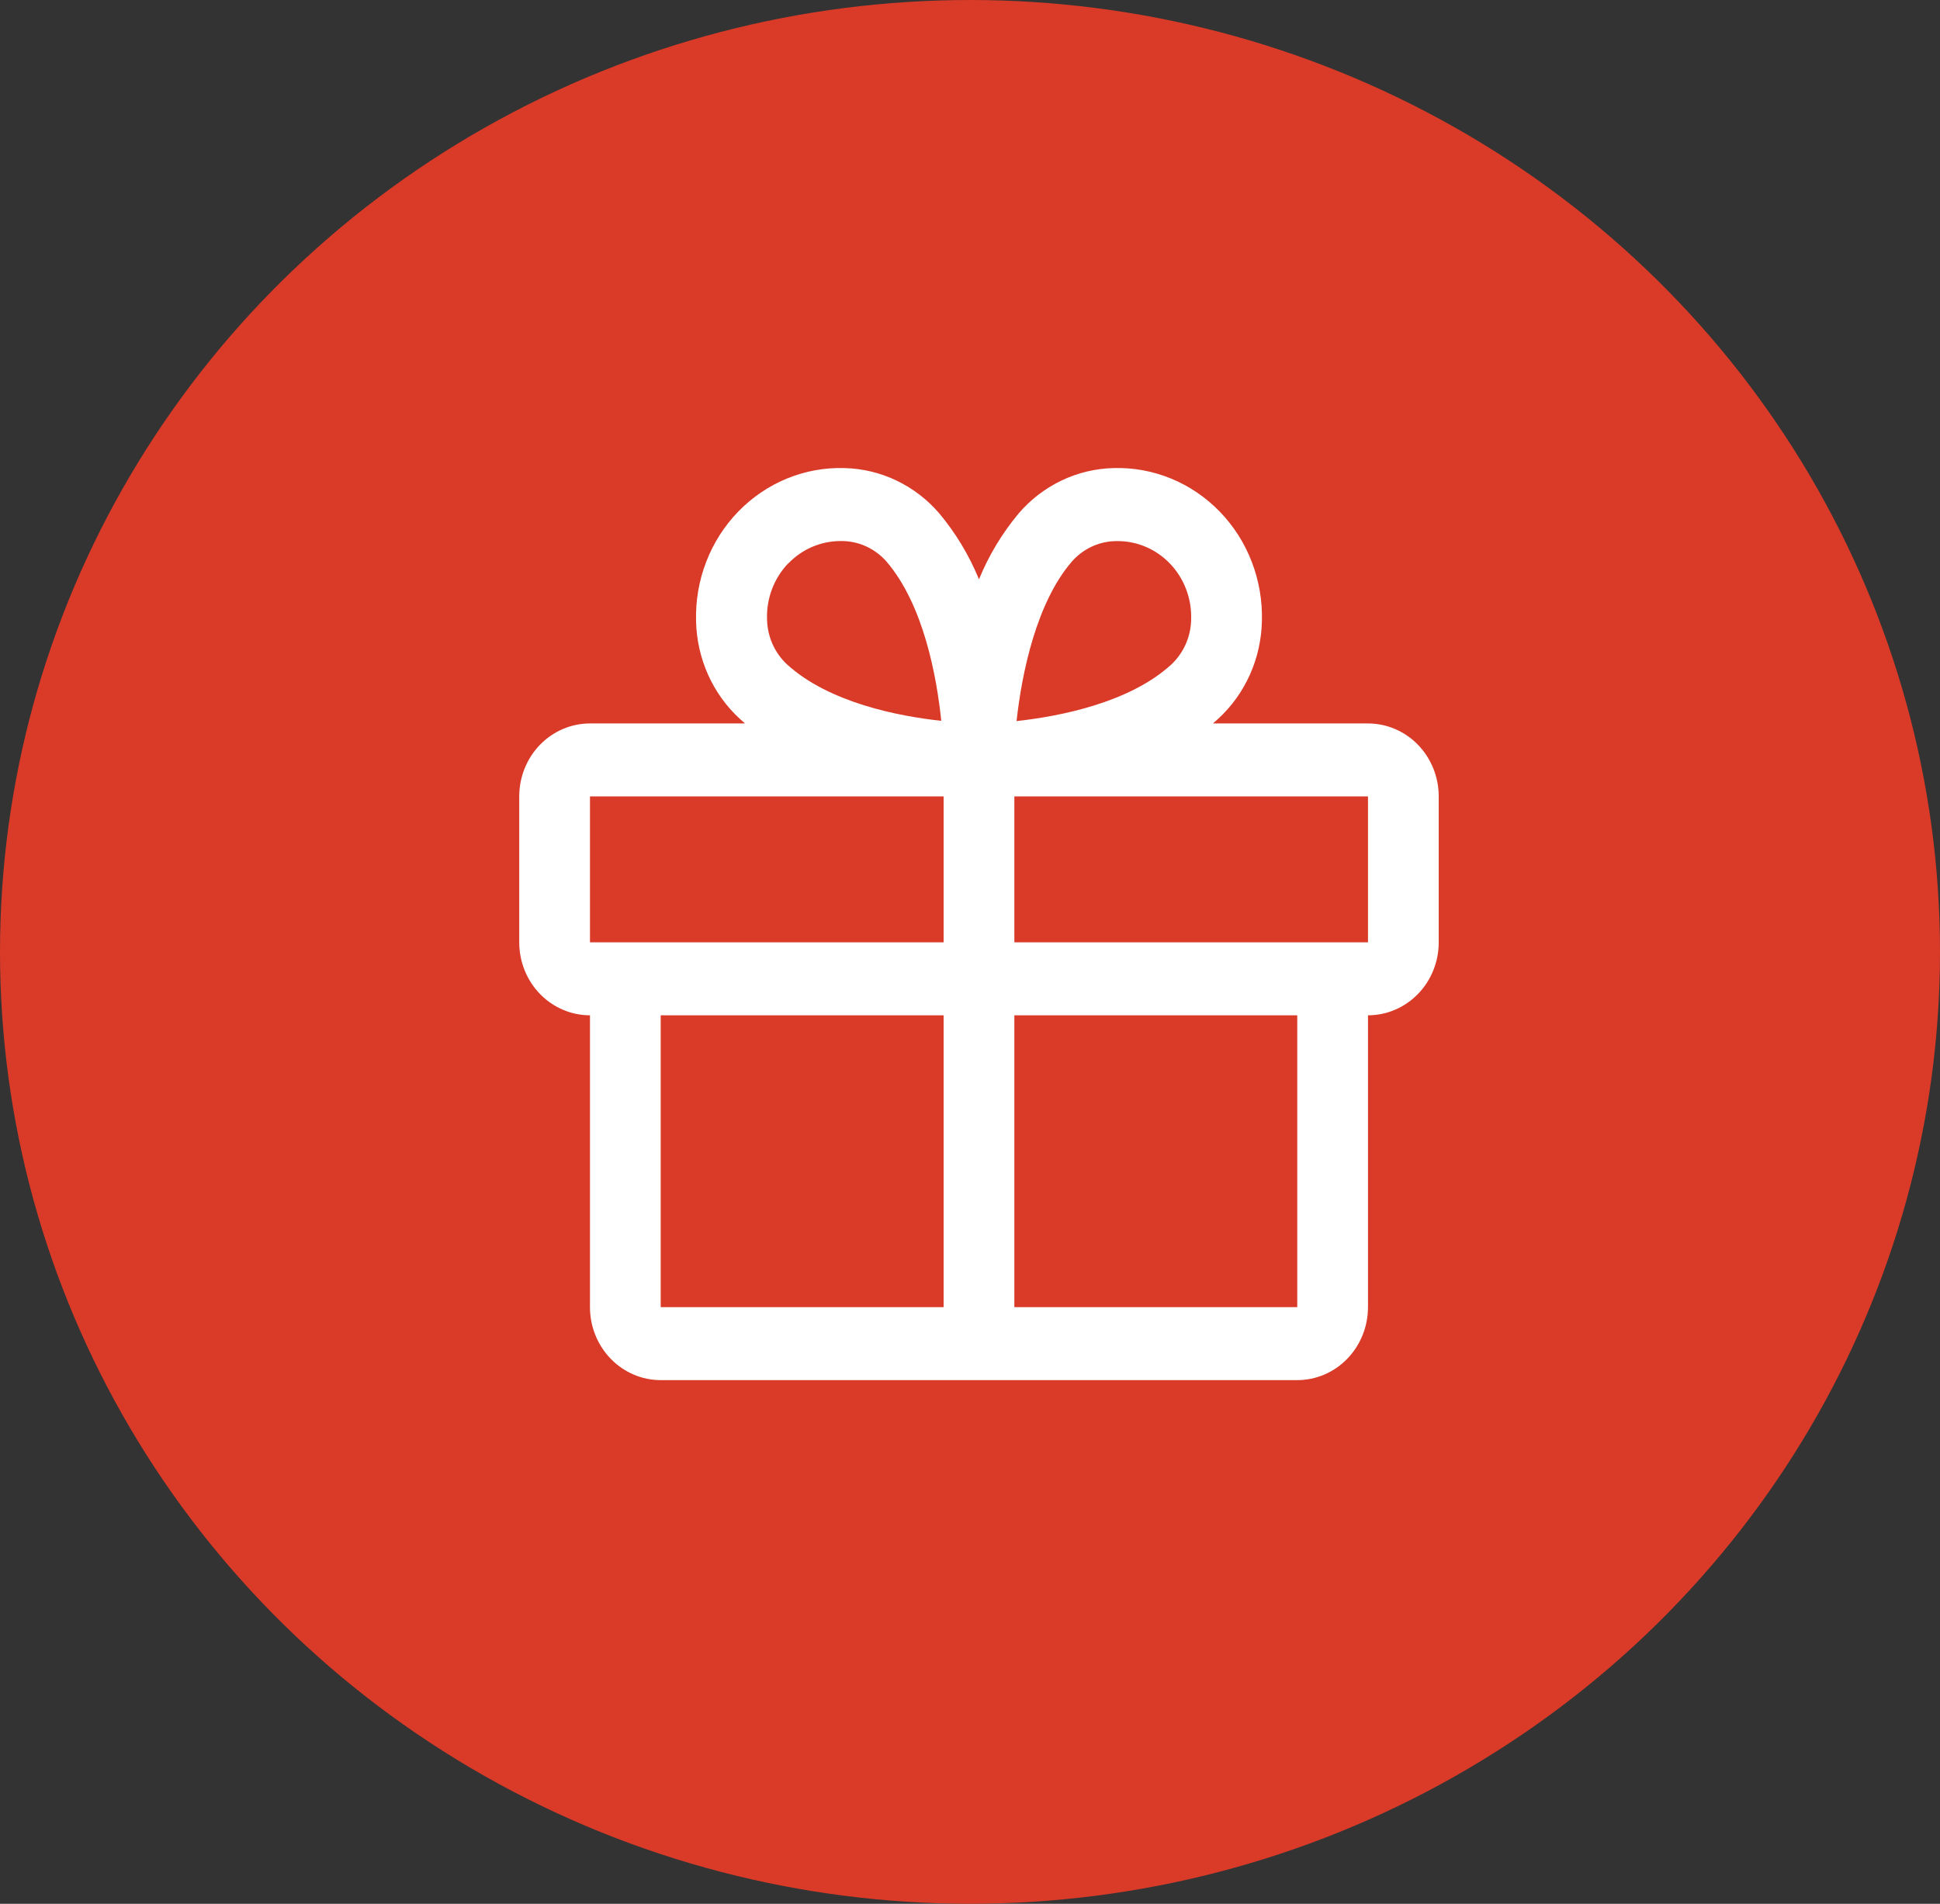
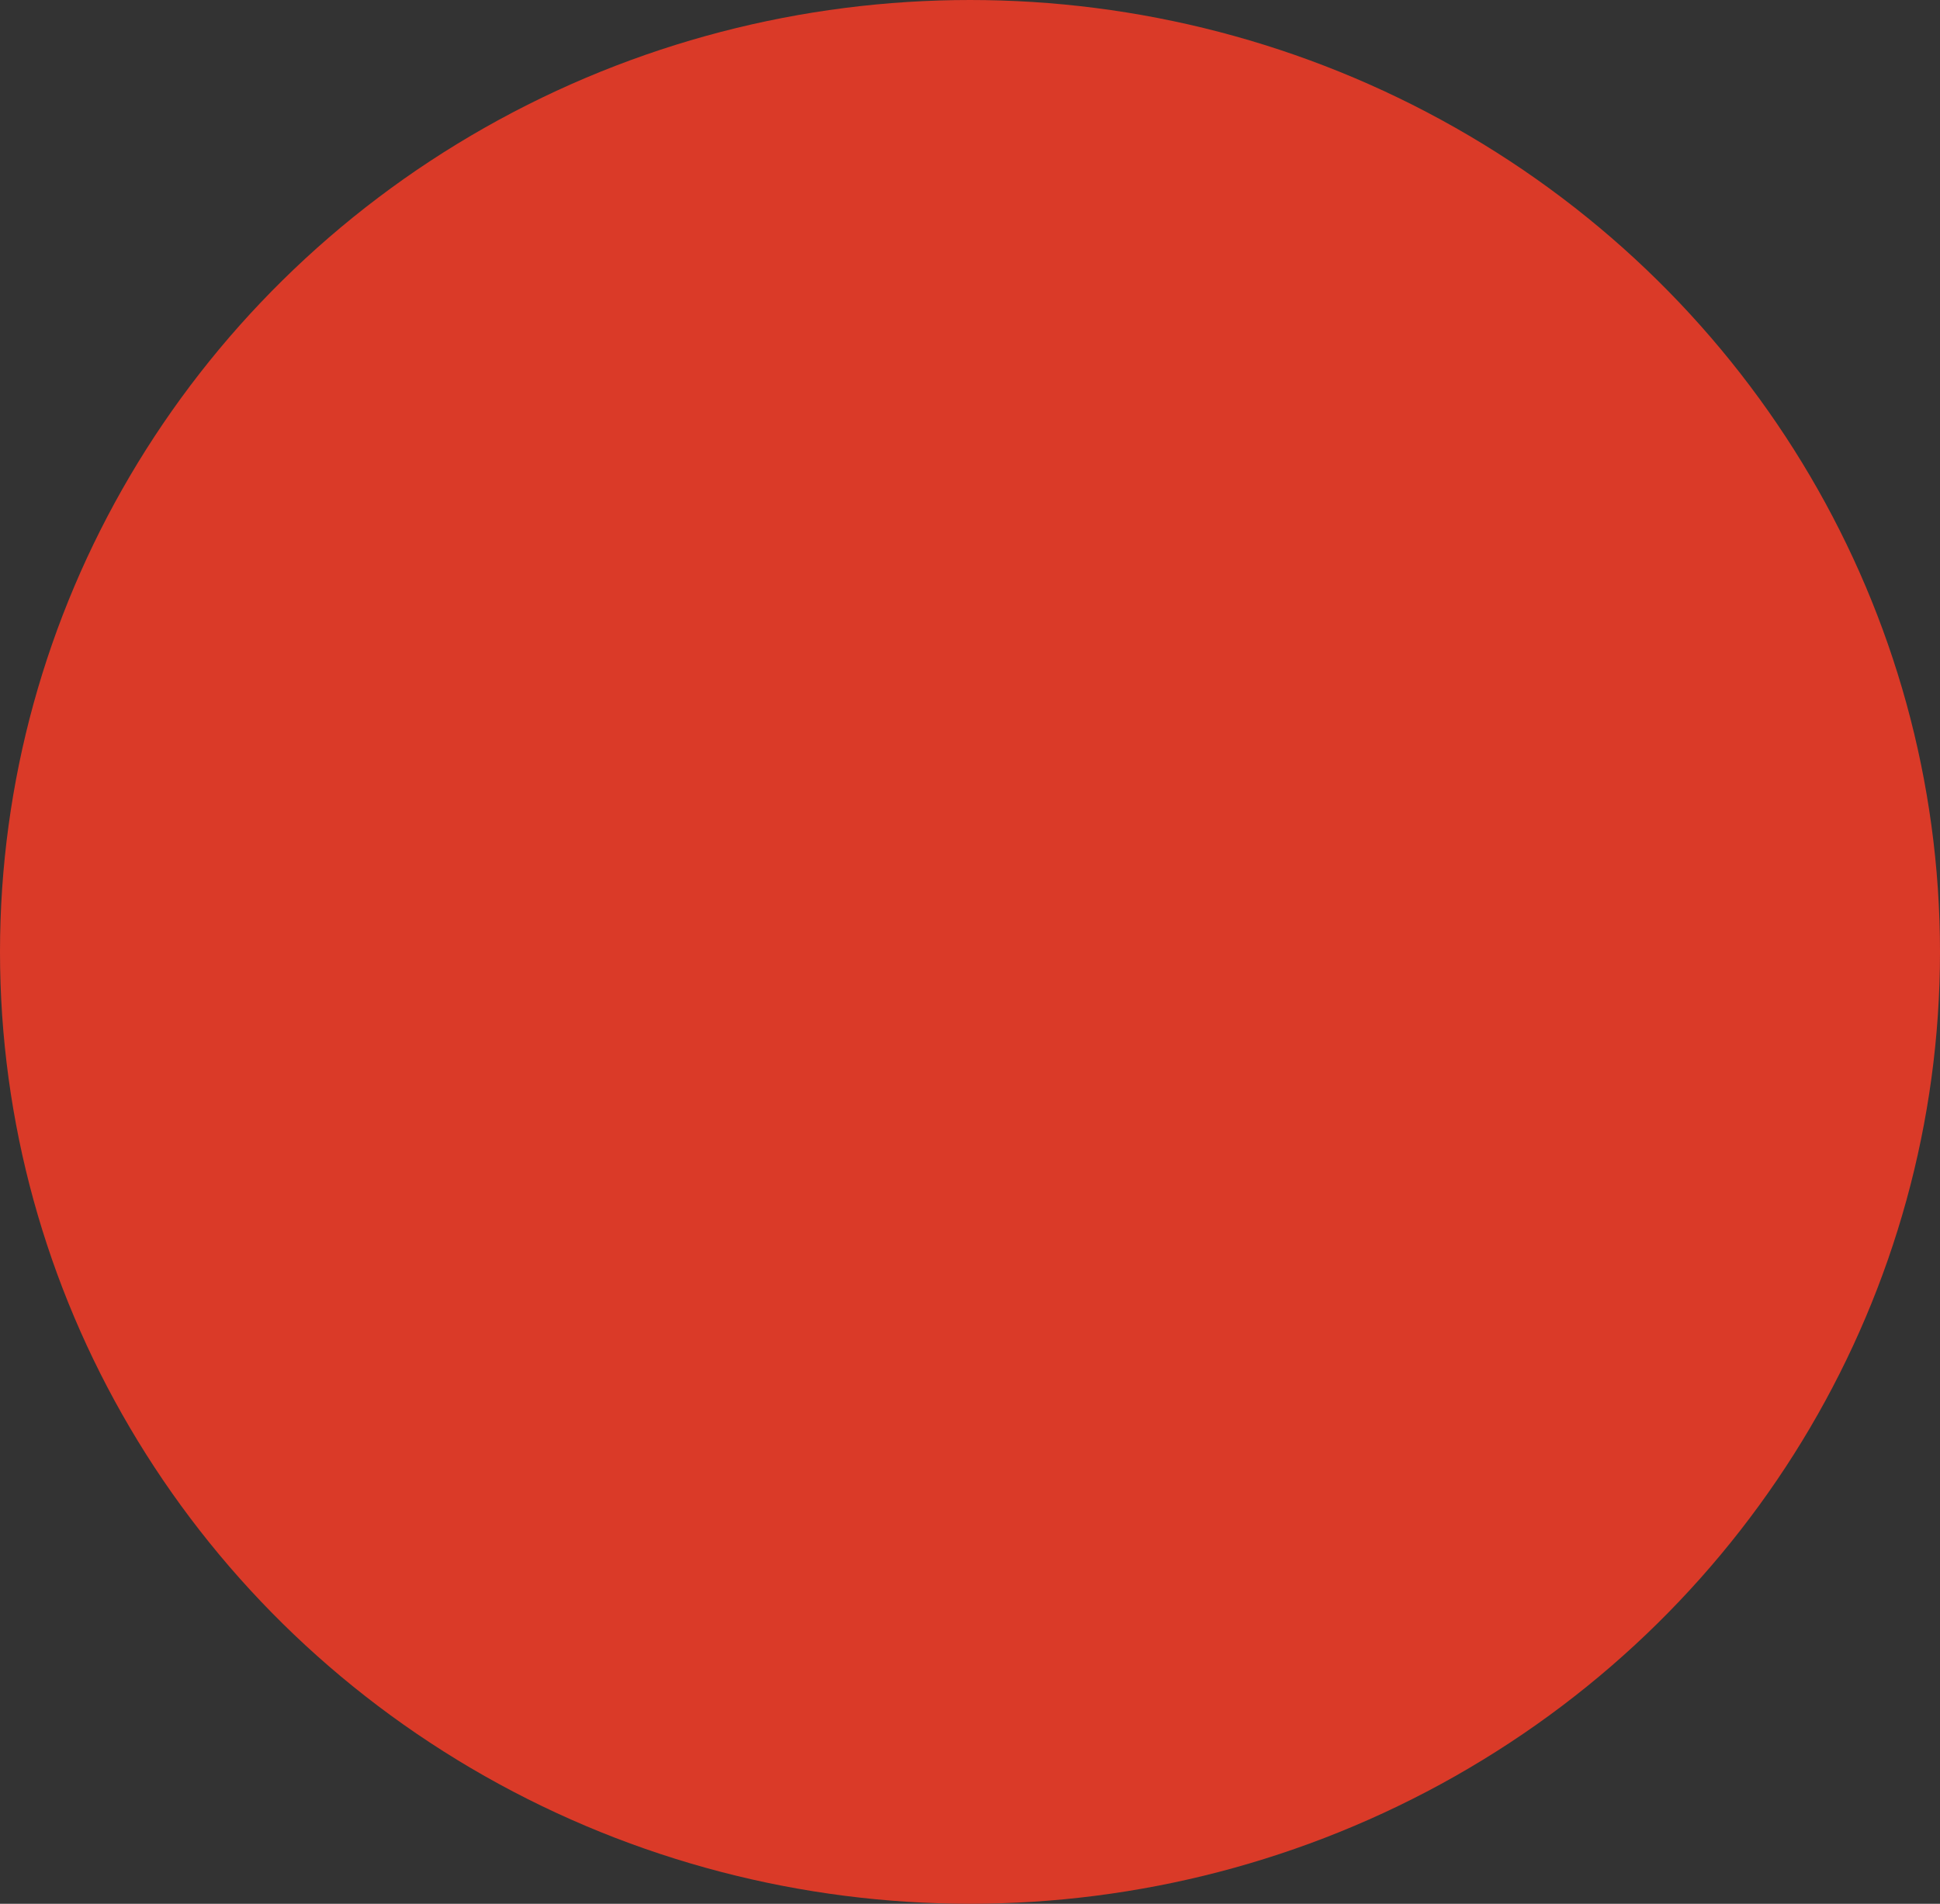
<svg xmlns="http://www.w3.org/2000/svg" width="108" height="106" viewBox="0 0 108 106" fill="none">
  <rect x="0" y="0" width="108" height="106" fill="#333333" stroke="none" />
  <ellipse cx="54" cy="53" rx="54" ry="53" fill="#DA3A28" />
-   <path d="M76.156 40.281H67.523C67.619 40.197 67.718 40.116 67.811 40.027C68.559 39.342 69.161 38.505 69.581 37.569C70 36.633 70.228 35.617 70.25 34.586C70.282 33.458 70.091 32.335 69.687 31.286C69.284 30.237 68.677 29.284 67.903 28.486C67.13 27.688 66.206 27.061 65.19 26.644C64.173 26.227 63.085 26.029 61.991 26.062C60.991 26.085 60.006 26.32 59.099 26.753C58.191 27.186 57.379 27.807 56.715 28.579C55.796 29.678 55.048 30.918 54.5 32.255C53.952 30.918 53.204 29.678 52.285 28.579C51.621 27.807 50.809 27.186 49.901 26.753C48.994 26.32 48.009 26.085 47.009 26.062C45.915 26.029 44.827 26.227 43.81 26.644C42.794 27.061 41.87 27.688 41.097 28.486C40.324 29.284 39.716 30.237 39.313 31.286C38.909 32.335 38.718 33.458 38.75 34.586C38.772 35.617 39 36.633 39.419 37.569C39.839 38.505 40.441 39.342 41.189 40.027C41.282 40.111 41.381 40.192 41.477 40.281H32.844C31.799 40.281 30.798 40.709 30.059 41.471C29.321 42.233 28.906 43.266 28.906 44.344V52.469C28.906 53.546 29.321 54.58 30.059 55.341C30.798 56.103 31.799 56.531 32.844 56.531V72.781C32.844 73.859 33.259 74.892 33.997 75.654C34.735 76.416 35.737 76.844 36.781 76.844H72.219C73.263 76.844 74.265 76.416 75.003 75.654C75.741 74.892 76.156 73.859 76.156 72.781V56.531C77.201 56.531 78.202 56.103 78.941 55.341C79.679 54.58 80.094 53.546 80.094 52.469V44.344C80.094 43.266 79.679 42.233 78.941 41.471C78.202 40.709 77.201 40.281 76.156 40.281ZM59.668 31.27C59.98 30.915 60.359 30.63 60.783 30.433C61.206 30.237 61.664 30.133 62.129 30.128H62.249C62.794 30.131 63.332 30.247 63.832 30.468C64.333 30.688 64.785 31.01 65.164 31.414C65.542 31.817 65.839 32.295 66.036 32.818C66.233 33.342 66.327 33.9 66.312 34.462C66.308 34.941 66.207 35.414 66.016 35.851C65.825 36.288 65.549 36.679 65.205 37.001C62.87 39.134 58.994 39.885 56.592 40.149C56.887 37.46 57.699 33.553 59.668 31.27ZM43.896 31.361C44.659 30.575 45.692 30.13 46.77 30.125H46.891C47.355 30.13 47.813 30.234 48.237 30.431C48.66 30.628 49.04 30.912 49.352 31.268C51.416 33.675 52.145 37.666 52.401 40.134C50.009 39.88 46.14 39.118 43.807 36.988C43.463 36.666 43.187 36.275 42.996 35.838C42.806 35.401 42.705 34.928 42.7 34.449C42.684 33.878 42.782 33.31 42.986 32.78C43.19 32.249 43.496 31.767 43.886 31.361H43.896ZM32.844 44.344H52.531V52.469H32.844V44.344ZM36.781 56.531H52.531V72.781H36.781V56.531ZM72.219 72.781H56.469V56.531H72.219V72.781ZM76.156 52.469H56.469V44.344H76.156V52.469Z" fill="white" />
</svg>